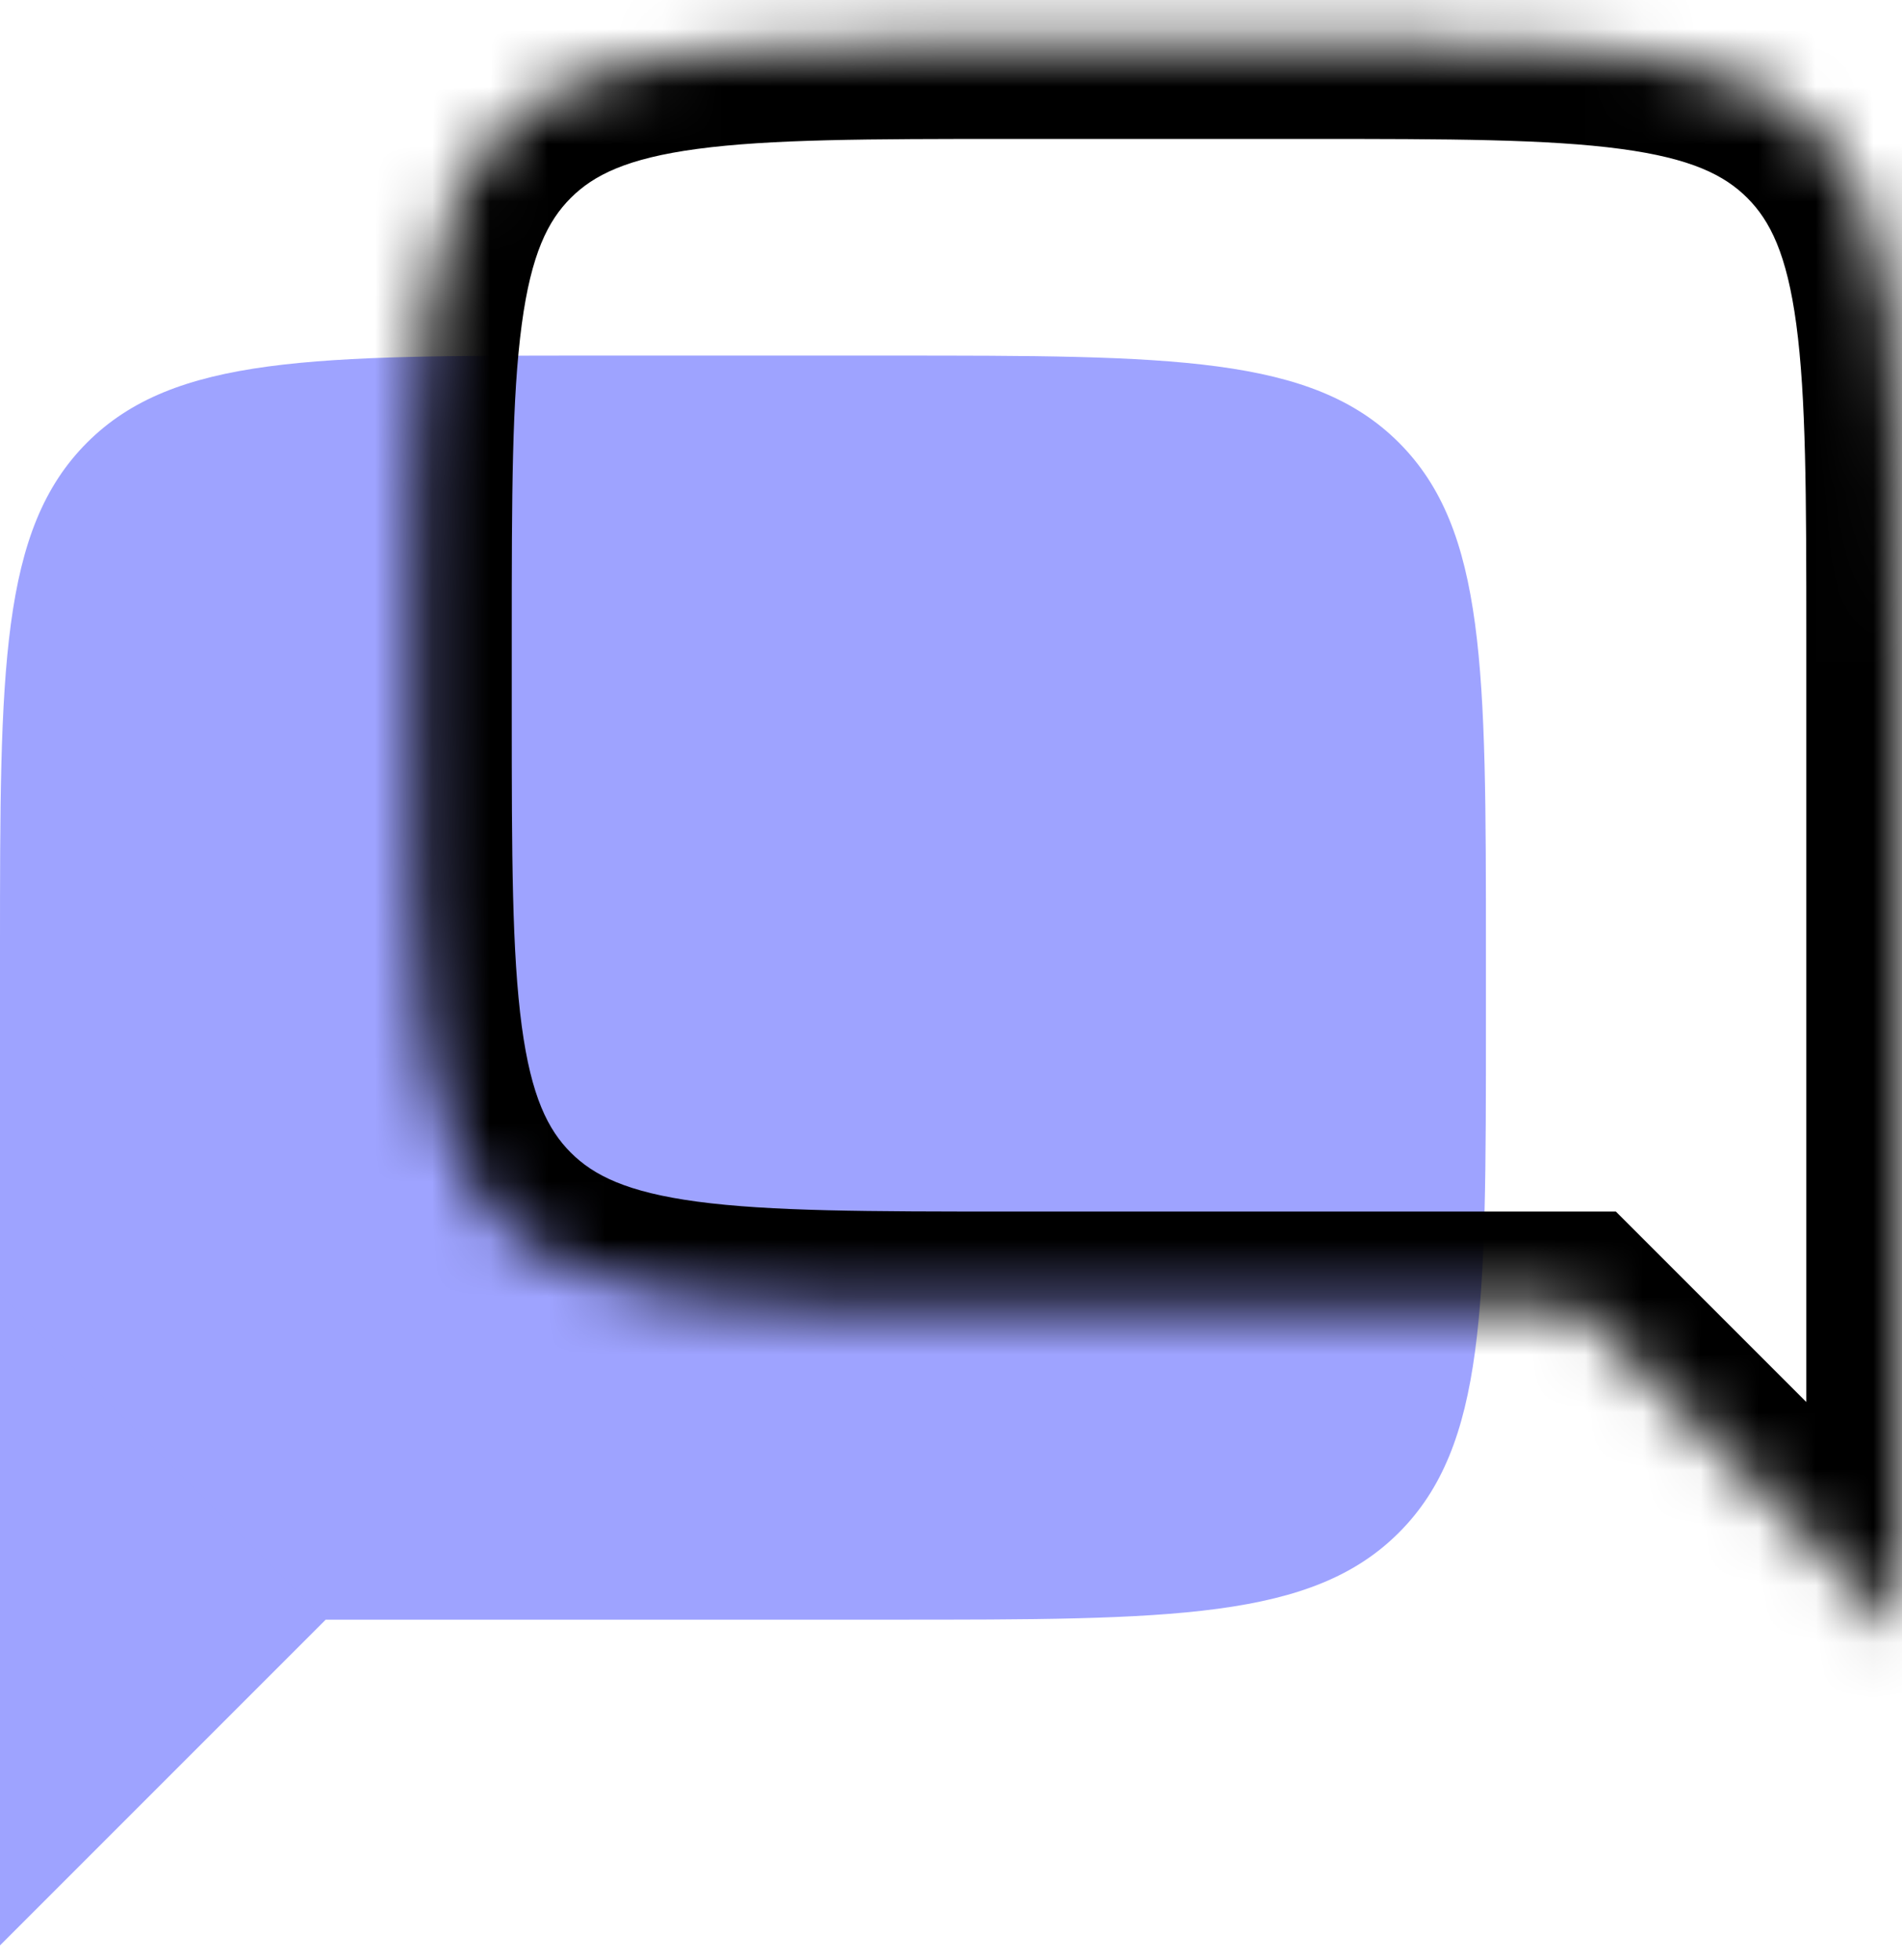
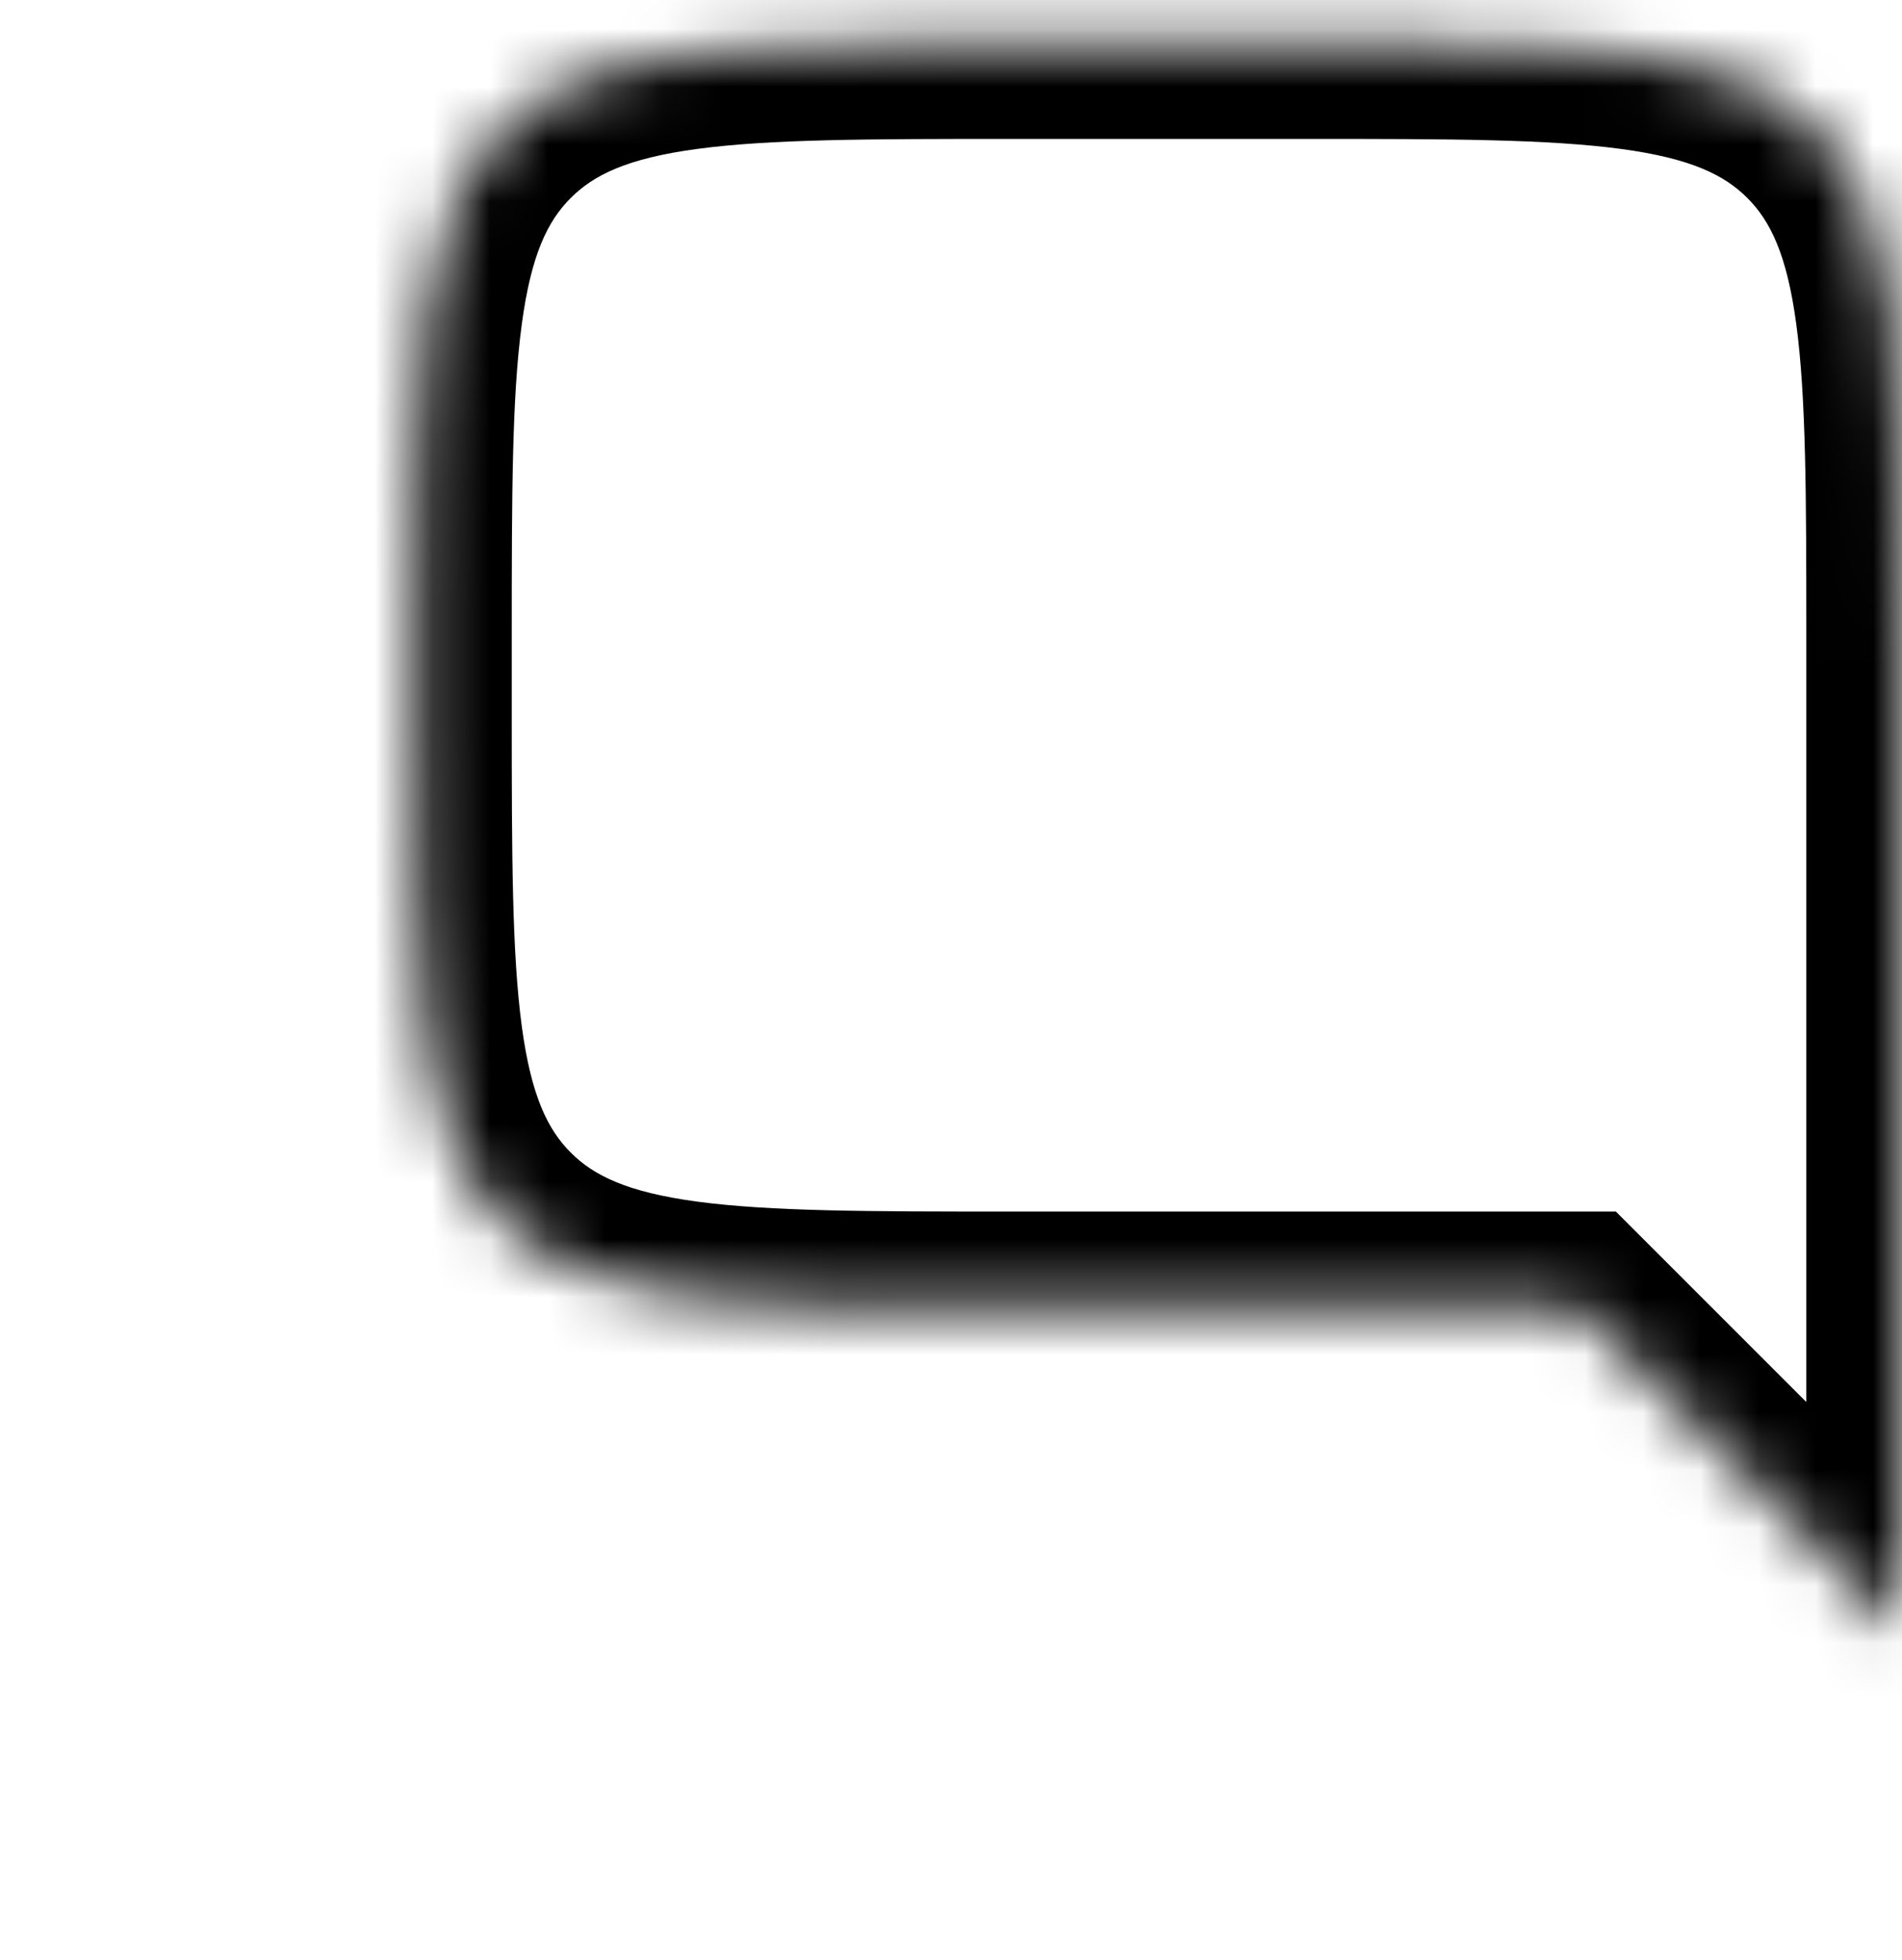
<svg xmlns="http://www.w3.org/2000/svg" width="33" height="34" viewBox="0 0 33 34" fill="none">
-   <path d="M25.781 16.482C25.781 11.62 25.781 9.19 24.271 7.679C22.761 6.169 20.33 6.169 15.469 6.169H10.312C5.451 6.169 3.02 6.169 1.51 7.679C0 9.19 0 11.62 0 16.482V28.099H15.469C20.33 28.099 22.761 28.099 24.271 26.589C25.781 25.079 25.781 22.648 25.781 17.787V16.482Z" fill="#9EA3FF" />
-   <path d="M0 22.448V28.099V33.75L5.651 28.099L0 22.448Z" fill="#9EA3FF" />
  <mask id="path-3-inside-1_9471_95235" fill="white">
    <path d="M22.688 0.75C27.549 0.75 29.98 0.75 31.49 2.26C33.001 3.77 33 6.201 33 11.062V28.331L27.349 22.68H17.531C12.67 22.68 10.239 22.68 8.729 21.17C7.218 19.66 7.219 17.228 7.219 12.367V11.062C7.219 6.201 7.218 3.77 8.729 2.26C10.239 0.75 12.67 0.75 17.531 0.75H22.688Z" />
  </mask>
  <path d="M31.49 2.26L32.664 1.086L31.49 2.26ZM33 28.331L31.826 29.505L34.66 32.339V28.331H33ZM27.349 22.68L28.523 21.506L28.036 21.019H27.349V22.68ZM8.729 21.17L7.554 22.344L7.554 22.344L8.729 21.17ZM22.688 0.75V2.41C25.165 2.41 26.857 2.414 28.125 2.584C29.345 2.748 29.921 3.039 30.316 3.434L31.49 2.26L32.664 1.086C31.549 -0.029 30.155 -0.494 28.567 -0.707C27.026 -0.914 25.071 -0.91 22.688 -0.91V0.75ZM31.49 2.26L30.316 3.434C30.711 3.829 31.002 4.405 31.166 5.626C31.336 6.894 31.34 8.585 31.34 11.062H33H34.66C34.66 8.679 34.664 6.724 34.457 5.183C34.244 3.595 33.779 2.201 32.664 1.086L31.49 2.26ZM33 11.062H31.34V28.331H33H34.66V11.062H33ZM33 28.331L34.174 27.157L28.523 21.506L27.349 22.68L26.175 23.854L31.826 29.505L33 28.331ZM27.349 22.68V21.019H17.531V22.68V24.34H27.349V22.68ZM17.531 22.68V21.019C15.054 21.019 13.362 21.016 12.094 20.846C10.874 20.682 10.298 20.391 9.903 19.996L8.729 21.17L7.554 22.344C8.67 23.459 10.064 23.923 11.652 24.137C13.193 24.344 15.148 24.34 17.531 24.34V22.68ZM8.729 21.17L9.903 19.996C9.508 19.601 9.217 19.024 9.053 17.804C8.883 16.536 8.879 14.845 8.879 12.367H7.219H5.558C5.558 14.751 5.555 16.706 5.762 18.246C5.975 19.834 6.439 21.229 7.554 22.344L8.729 21.17ZM7.219 12.367H8.879V11.062H7.219H5.558V12.367H7.219ZM7.219 11.062H8.879C8.879 8.585 8.882 6.894 9.053 5.626C9.217 4.405 9.507 3.829 9.903 3.434L8.729 2.26L7.554 1.086C6.439 2.201 5.975 3.595 5.762 5.183C5.555 6.724 5.558 8.679 5.558 11.062H7.219ZM8.729 2.26L9.903 3.434C10.298 3.039 10.874 2.748 12.094 2.584C13.362 2.414 15.054 2.41 17.531 2.41V0.75V-0.91C15.148 -0.91 13.193 -0.914 11.652 -0.707C10.064 -0.494 8.67 -0.029 7.554 1.086L8.729 2.26ZM17.531 0.75V2.41H22.688V0.75V-0.91H17.531V0.75Z" fill="black" mask="url(#path-3-inside-1_9471_95235)" />
</svg>